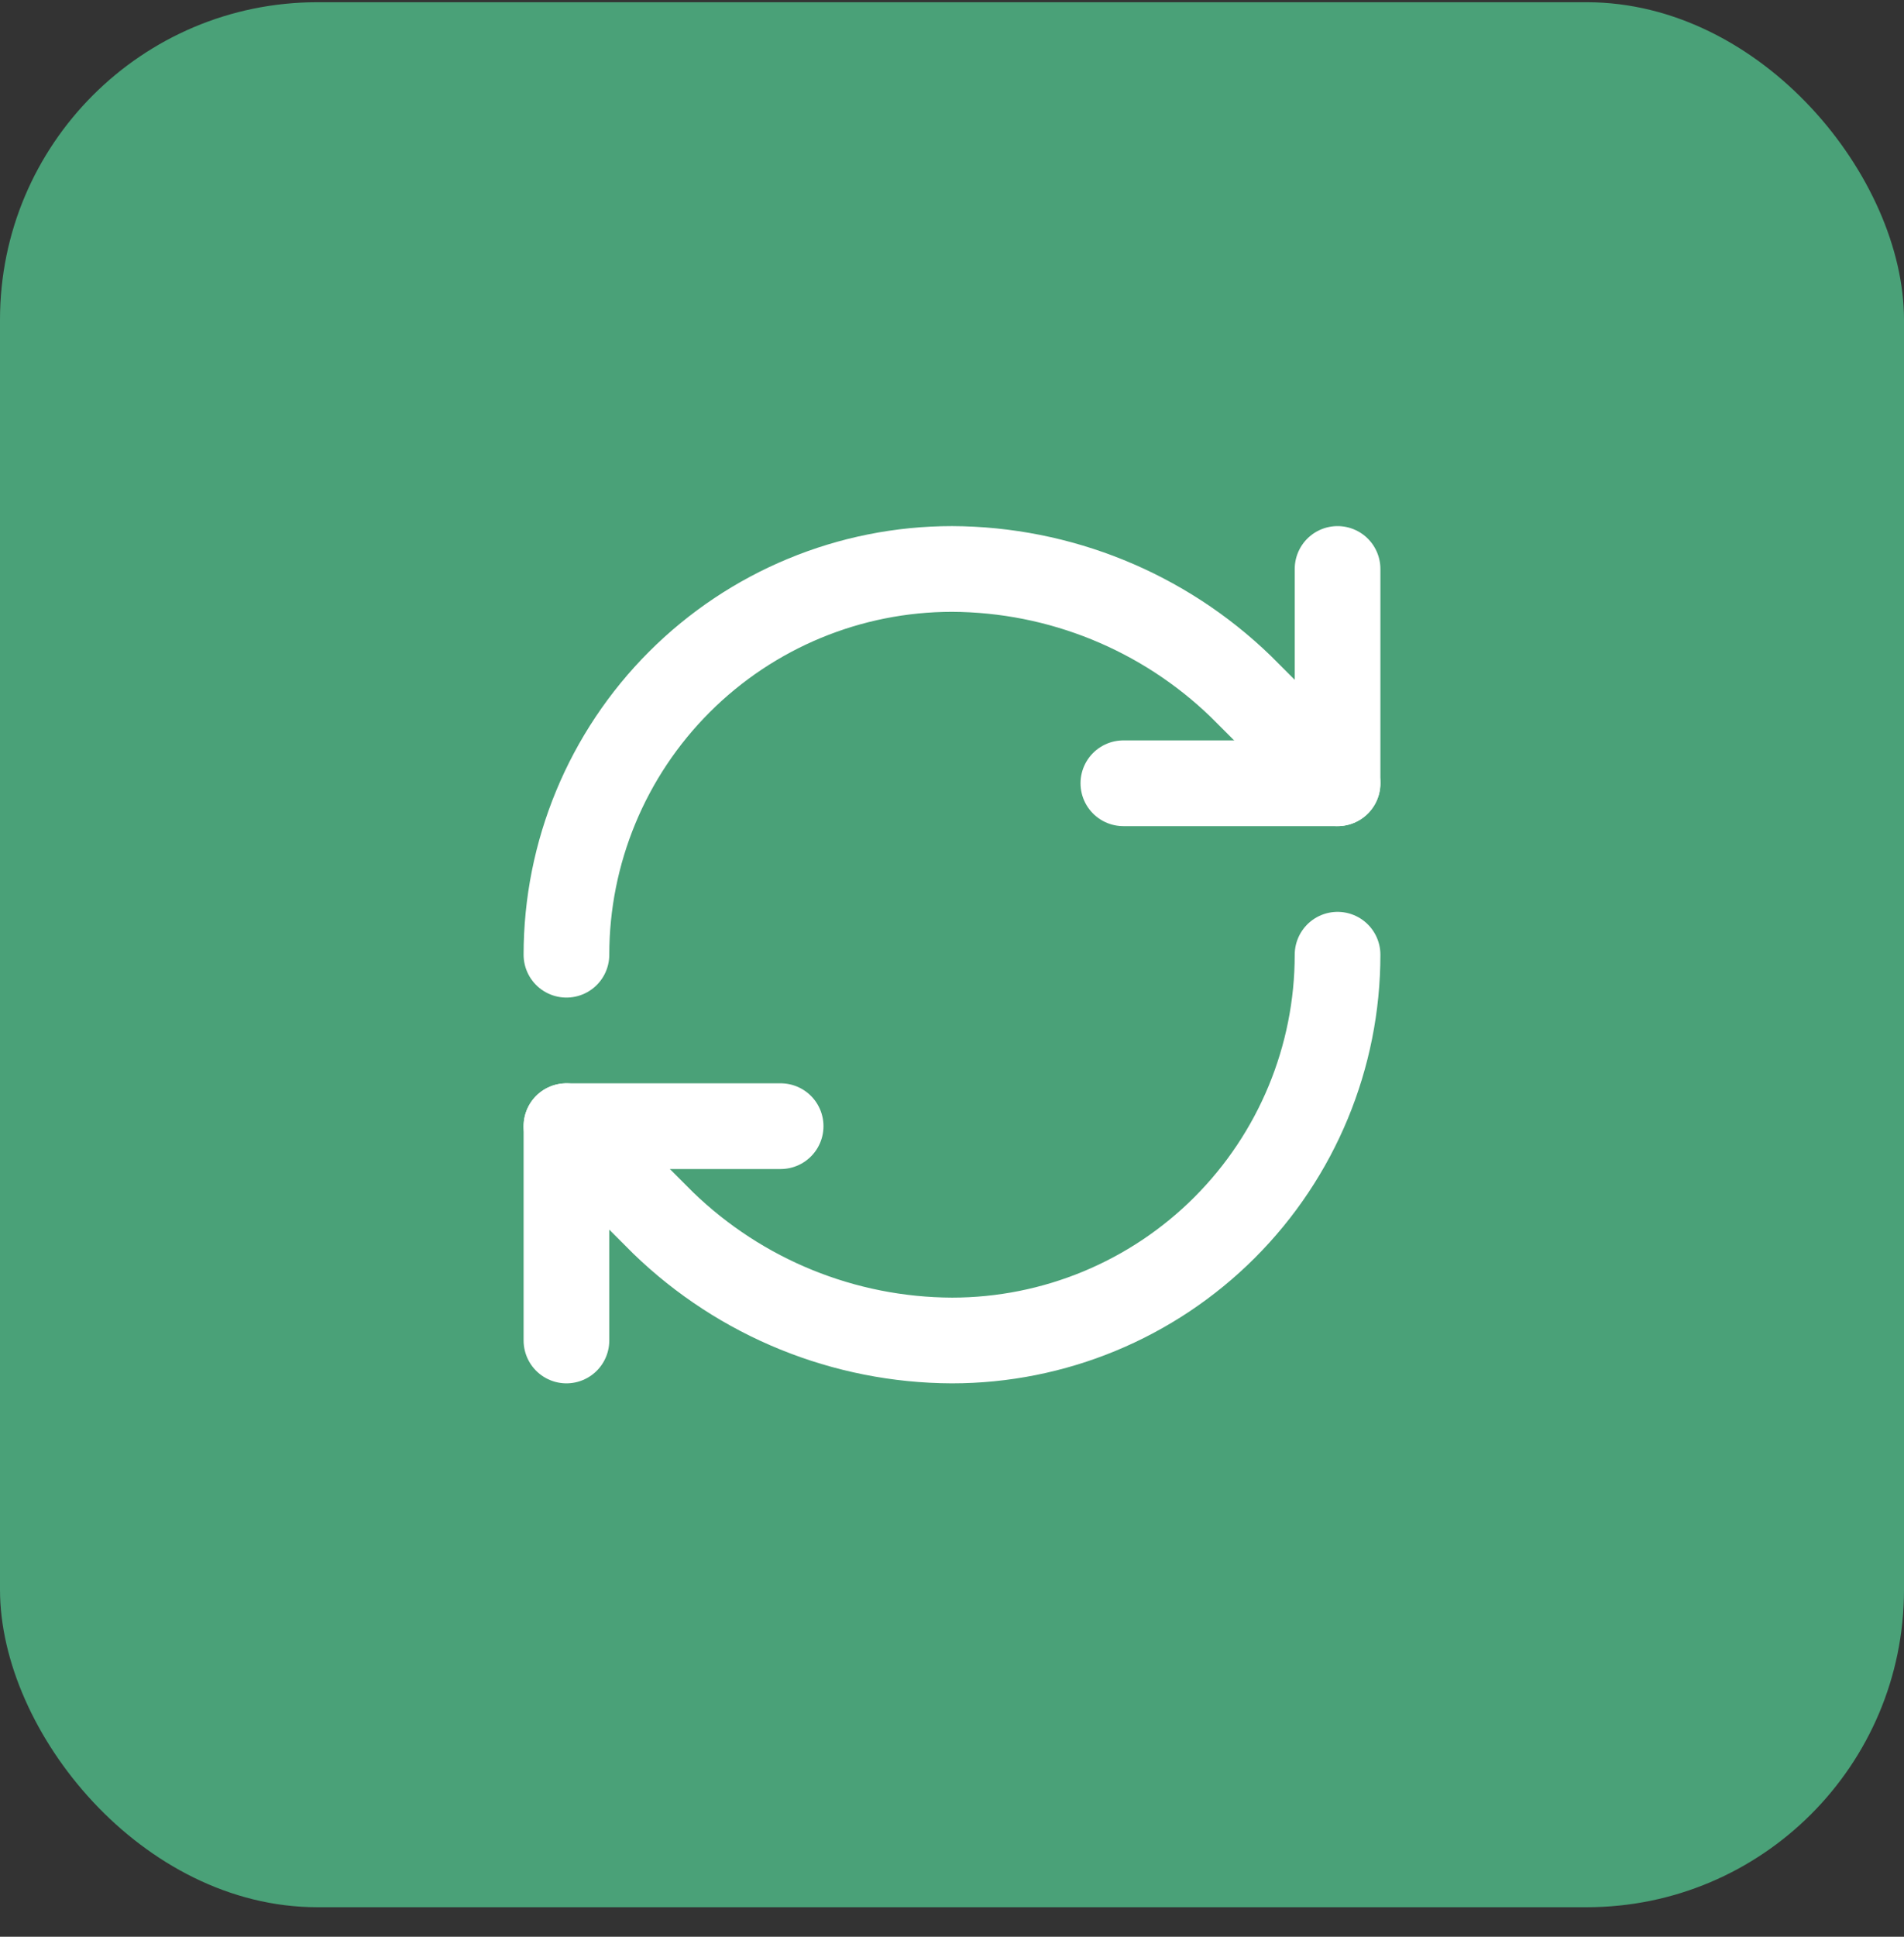
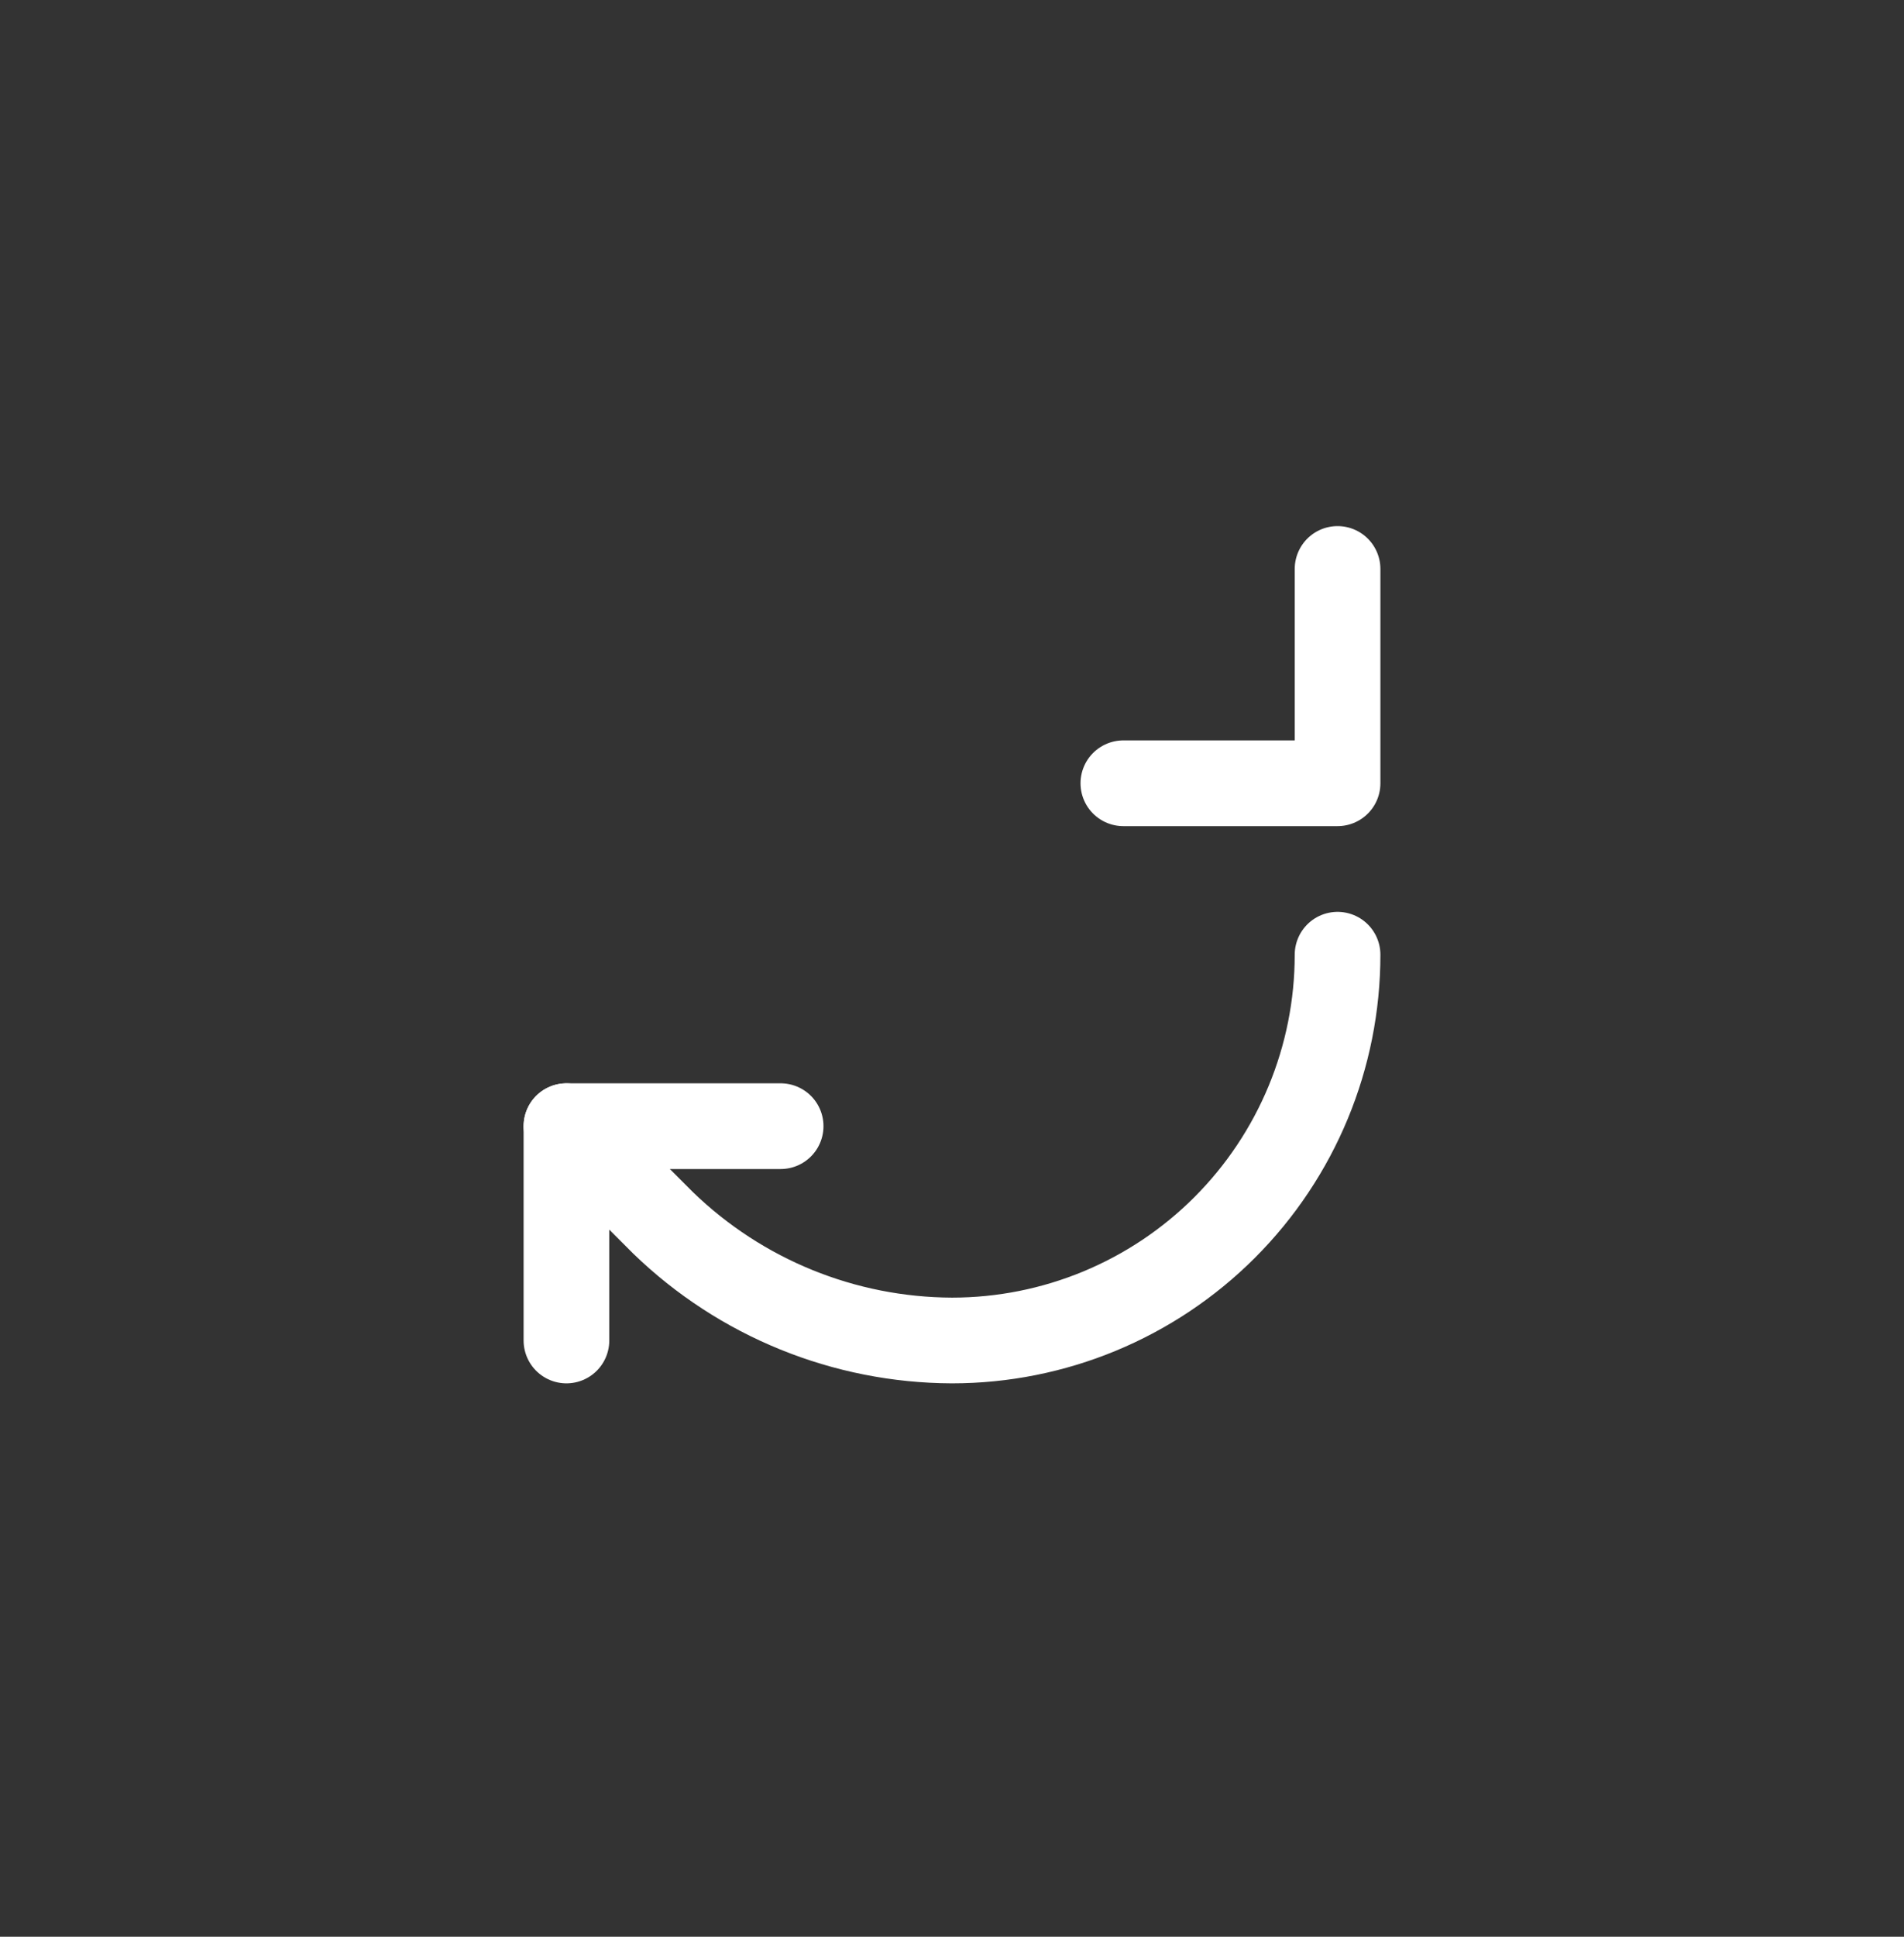
<svg xmlns="http://www.w3.org/2000/svg" width="60" height="61" viewBox="0 0 60 61" fill="none">
  <rect x="0" y="0" width="60" height="61" fill="#333333" stroke="none" />
-   <rect y="0.07" width="60" height="60" rx="10" fill="#4AA178" />
-   <path d="M17.85 30.07C17.85 26.848 19.13 23.758 21.409 21.479C23.687 19.201 26.778 17.92 30 17.92C33.397 17.933 36.657 19.259 39.099 21.619L42.15 24.67" stroke="white" stroke-width="2.7" stroke-linecap="round" stroke-linejoin="round" />
  <path d="M42.15 17.92V24.67H35.4" stroke="white" stroke-width="2.7" stroke-linecap="round" stroke-linejoin="round" />
  <path d="M42.15 30.07C42.15 33.293 40.87 36.383 38.591 38.662C36.313 40.94 33.222 42.22 30 42.22C26.603 42.208 23.343 40.882 20.901 38.521L17.85 35.47" stroke="white" stroke-width="2.7" stroke-linecap="round" stroke-linejoin="round" />
  <path d="M24.6 35.47H17.85V42.22" stroke="white" stroke-width="2.7" stroke-linecap="round" stroke-linejoin="round" />
</svg>